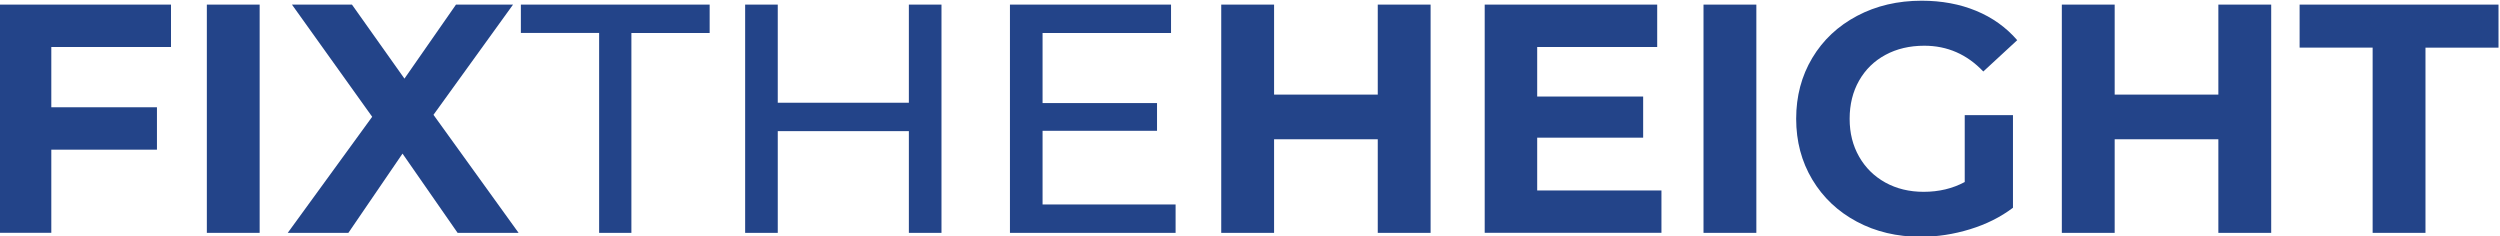
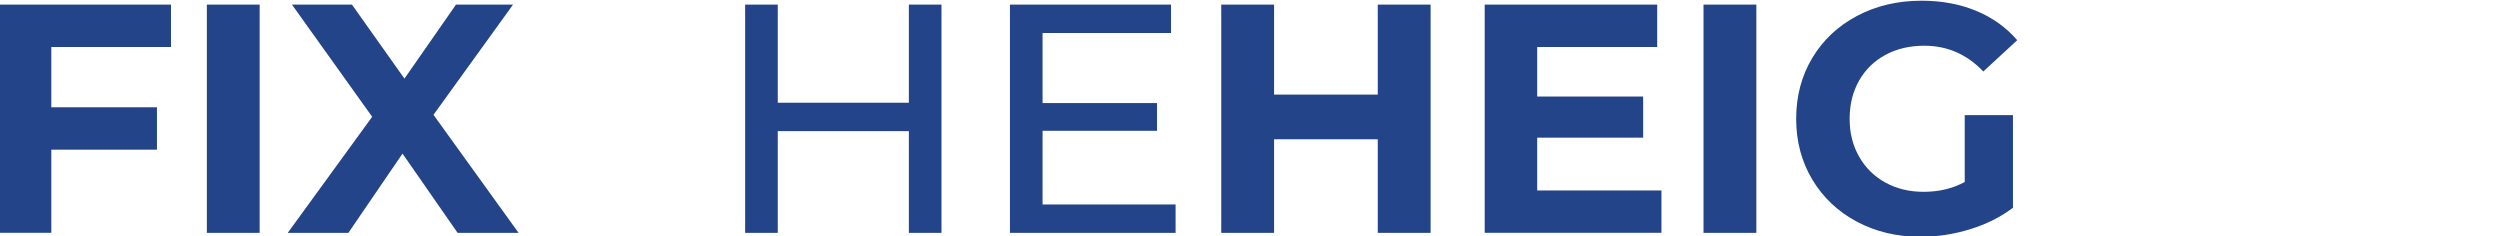
<svg xmlns="http://www.w3.org/2000/svg" id="Layer_1" data-name="Layer 1" viewBox="0 0 635.38 60">
  <defs>
    <style> .cls-1 { fill: #234489; stroke-width: 0px; } </style>
  </defs>
  <path class="cls-1" d="M13.04,11.94v15.33h26.85v10.77H13.04v21.13H-.38V1.17h43.84v10.77H13.04Z" />
  <path class="cls-1" d="M52.57,1.17h13.42v58.01h-13.42V1.17Z" />
  <path class="cls-1" d="M116.3,59.18l-14-20.14-13.76,20.14h-15.41l21.46-29.5L74.2,1.17h15.25l13.34,18.81L115.89,1.17h14.5l-20.22,28.01,21.63,30h-15.5Z" />
-   <path class="cls-1" d="M152.27,8.37h-19.89V1.17h47.98v7.21h-19.89v50.8h-8.2V8.37Z" />
  <path class="cls-1" d="M239.28,1.17v58.01h-8.29v-25.86h-33.32v25.86h-8.29V1.17h8.29v24.94h33.32V1.17h8.29Z" />
  <path class="cls-1" d="M298.78,51.97v7.21h-42.1V1.17h40.94v7.21h-32.65v17.82h29.09v7.04h-29.09v18.73h33.81Z" />
  <path class="cls-1" d="M363.59,1.17v58.01h-13.43v-23.78h-26.35v23.78h-13.43V1.17h13.43v22.87h26.35V1.17h13.43Z" />
  <path class="cls-1" d="M422.26,48.4v10.77h-44.92V1.17h43.84v10.77h-30.5v12.6h26.93v10.44h-26.93v13.43h31.57Z" />
  <path class="cls-1" d="M432.95,1.17h13.43v58.01h-13.43V1.17Z" />
  <path class="cls-1" d="M499.33,29.26h12.27v23.54c-3.15,2.38-6.8,4.2-10.94,5.47-4.14,1.27-8.32,1.91-12.51,1.91-6.02,0-11.44-1.28-16.24-3.85-4.81-2.57-8.58-6.13-11.31-10.69-2.73-4.56-4.1-9.71-4.1-15.46s1.37-10.9,4.1-15.46c2.73-4.56,6.53-8.12,11.39-10.69,4.86-2.57,10.33-3.85,16.41-3.85,5.08,0,9.7.86,13.84,2.57,4.14,1.71,7.62,4.2,10.44,7.46l-8.62,7.96c-4.14-4.36-9.14-6.55-15-6.55-3.7,0-6.99.77-9.86,2.32-2.87,1.55-5.11,3.73-6.71,6.55-1.6,2.82-2.4,6.05-2.4,9.7s.8,6.8,2.4,9.61c1.6,2.82,3.83,5.01,6.67,6.59,2.85,1.57,6.09,2.36,9.74,2.36,3.87,0,7.35-.83,10.44-2.49v-16.99Z" />
-   <path class="cls-1" d="M577.23,1.17v58.01h-13.43v-23.78h-26.35v23.78h-13.43V1.17h13.43v22.87h26.35V1.17h13.43Z" />
-   <path class="cls-1" d="M603.01,12.1h-18.56V1.17h50.55v10.94h-18.56v47.07h-13.43V12.1Z" />
</svg>